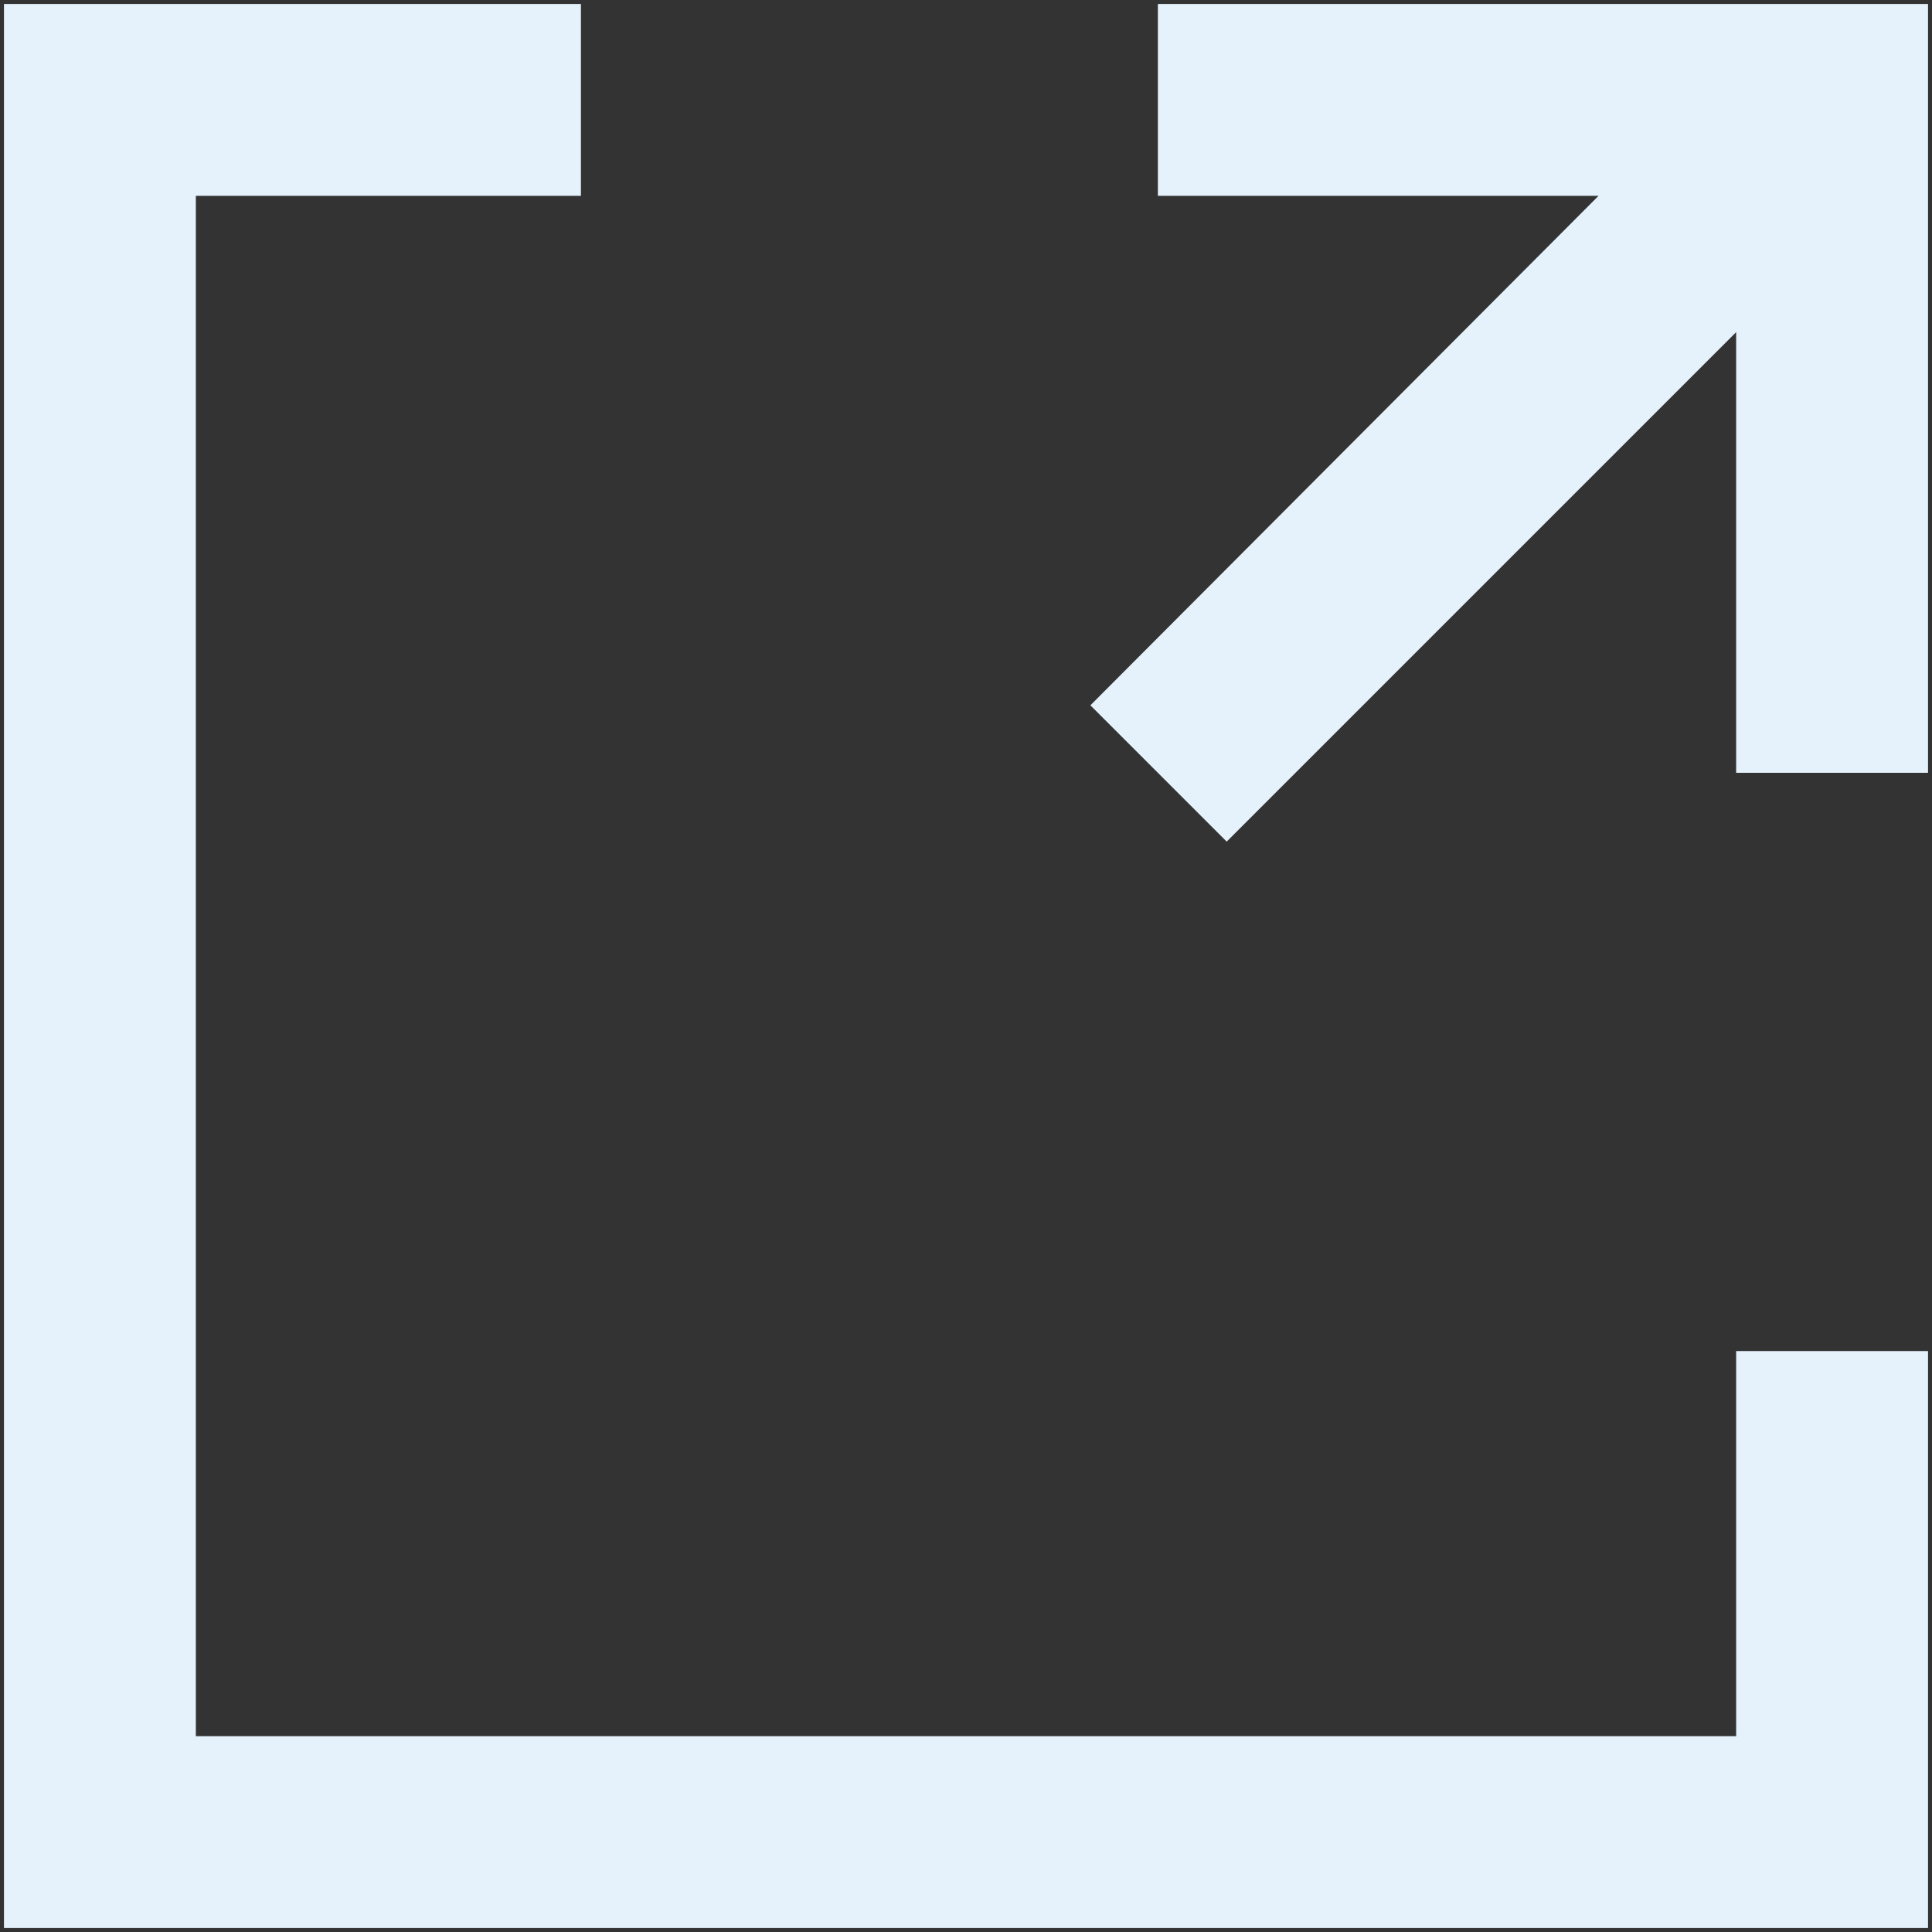
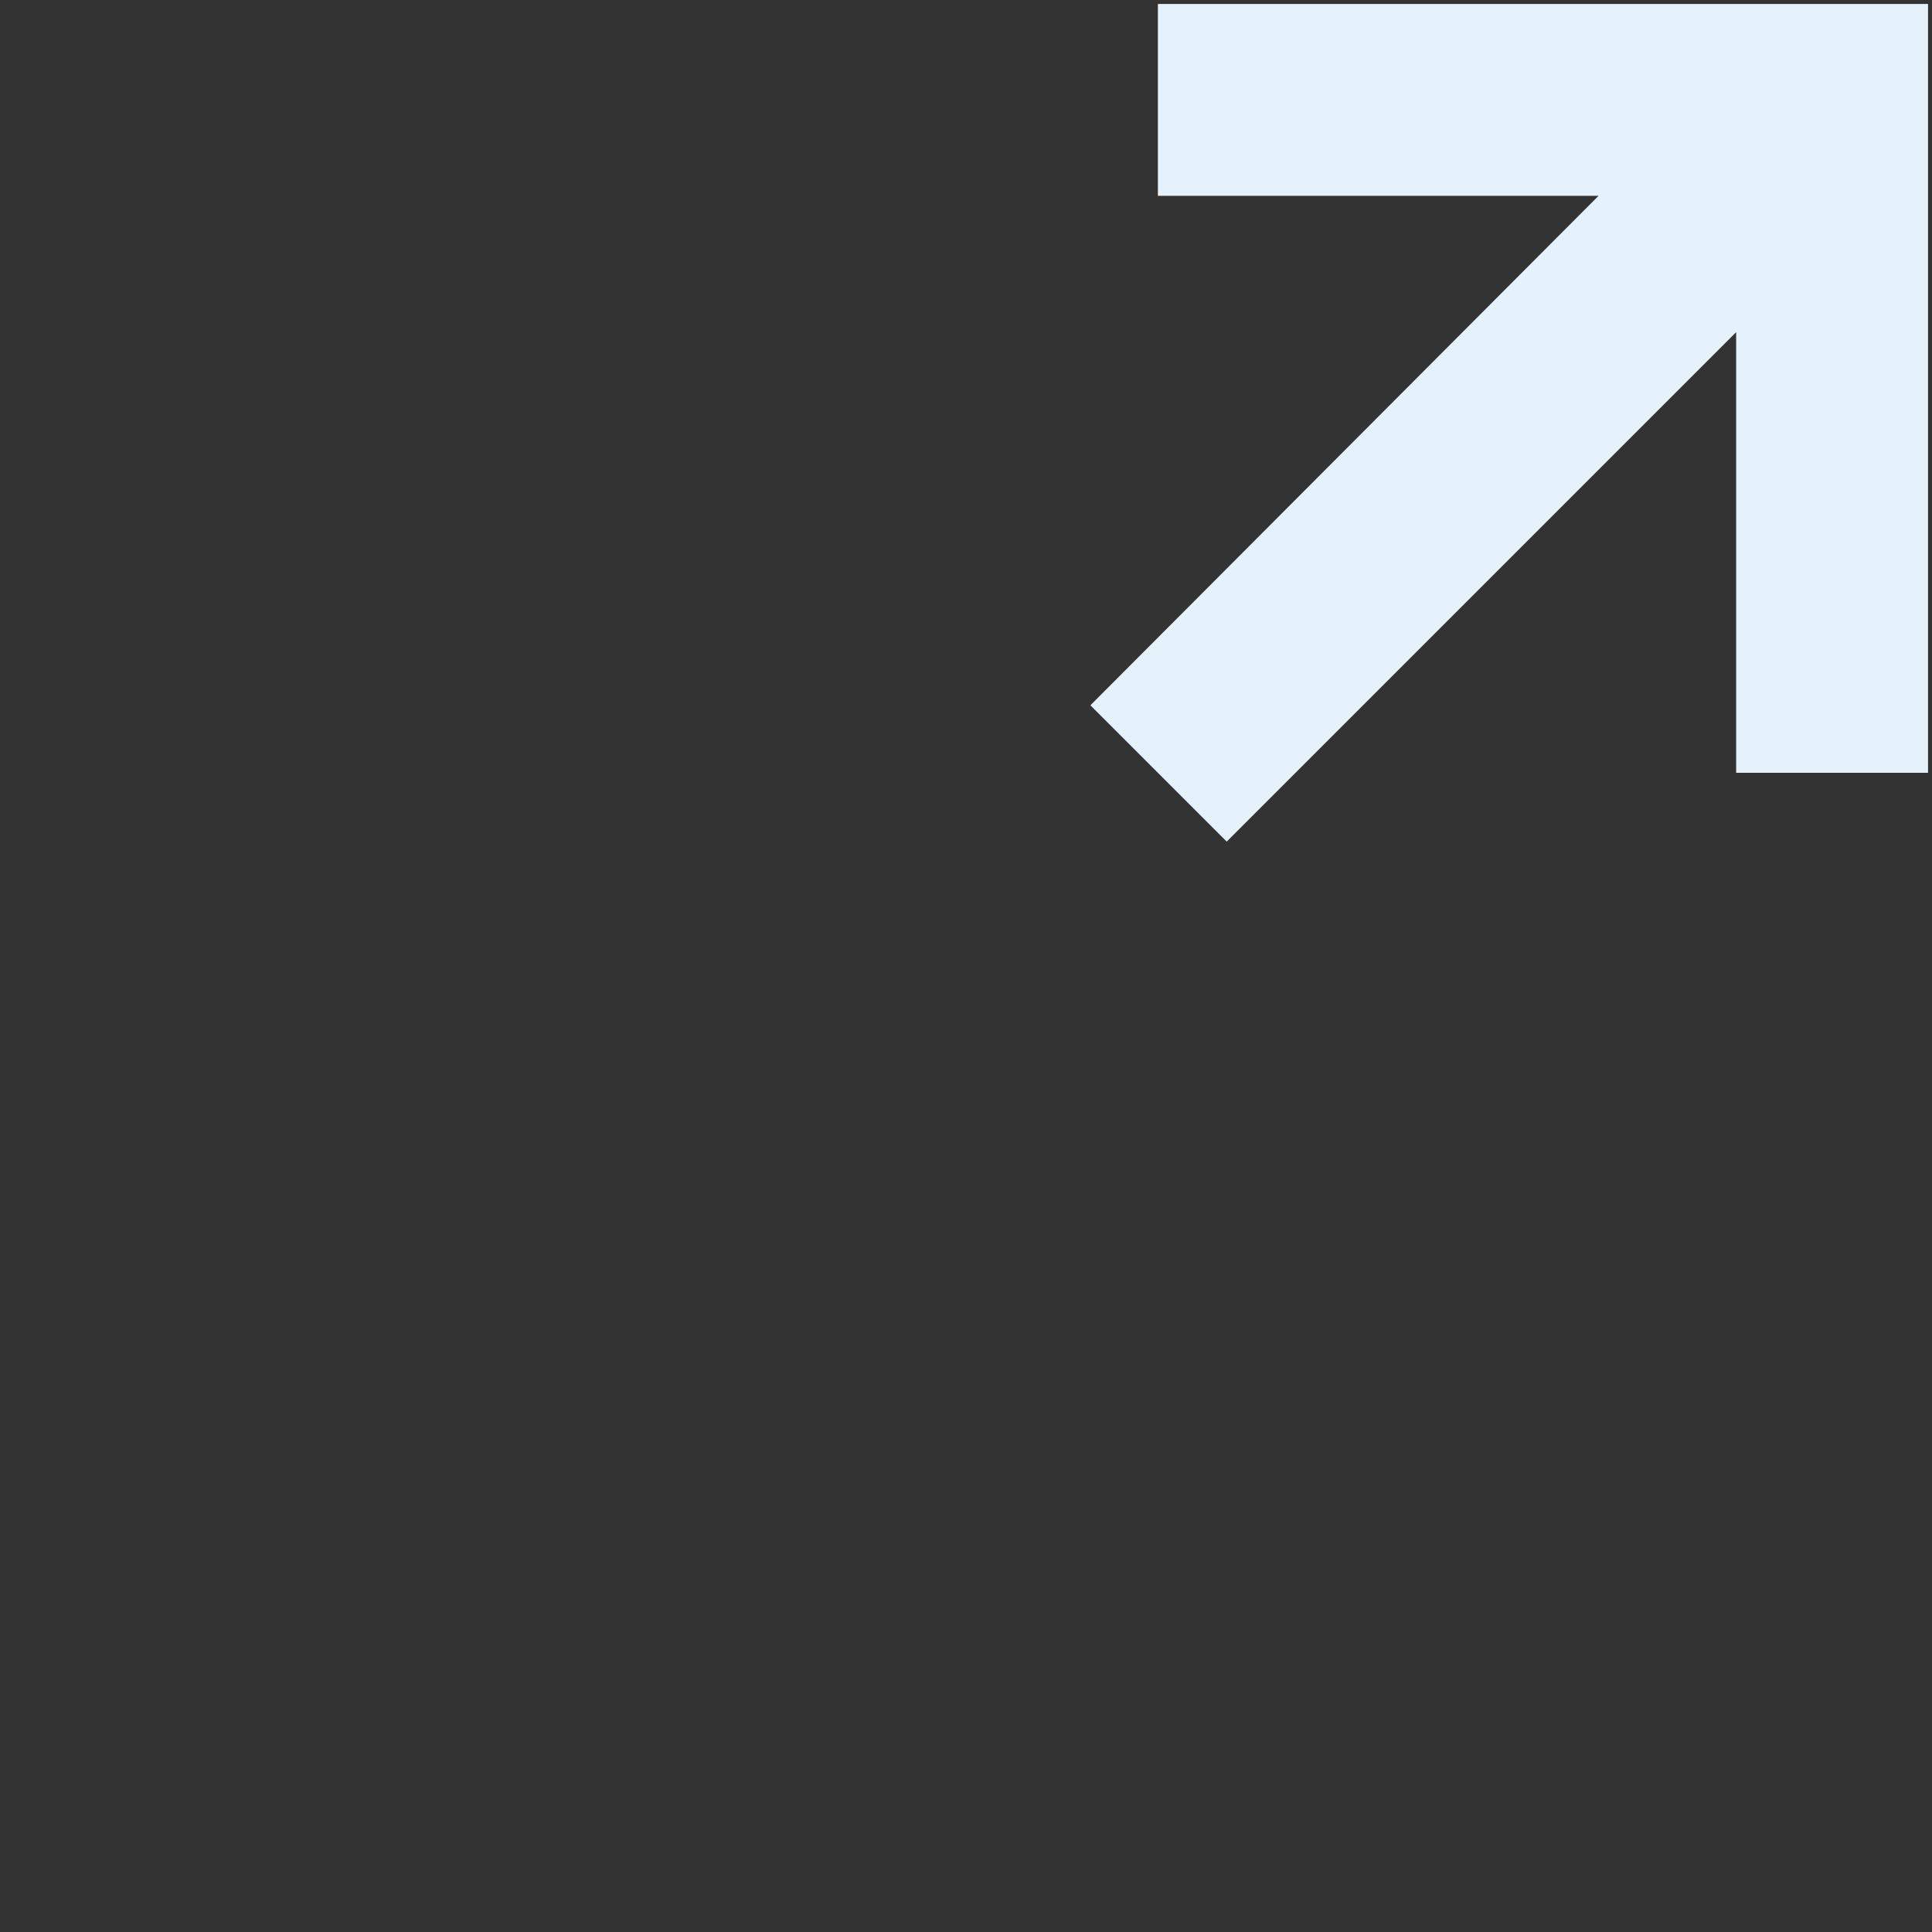
<svg xmlns="http://www.w3.org/2000/svg" version="1.1" id="link" x="0px" y="0px" width="146px" height="146px" viewBox="0 0 146 146" style="enable-background:new 0 0 146 146;" xml:space="preserve">
  <rect x="0" y="0" width="146" height="146" fill="#333333" stroke="none" />
  <style type="text/css">
	.st0{fill:#E6F2FB;}
</style>
-   <path id="パス_44" class="st0" d="M0.3,0.3v145.4h145.4v-43.6h-14.5v29.1H14.8V14.8h29.1V0.3H0.3z" />
  <path id="パス_45" class="st0" d="M87.5,0.3v14.5h33.3L82.4,53.3l10.3,10.3l38.5-38.5v33.3h14.5V0.3H87.5z" />
</svg>